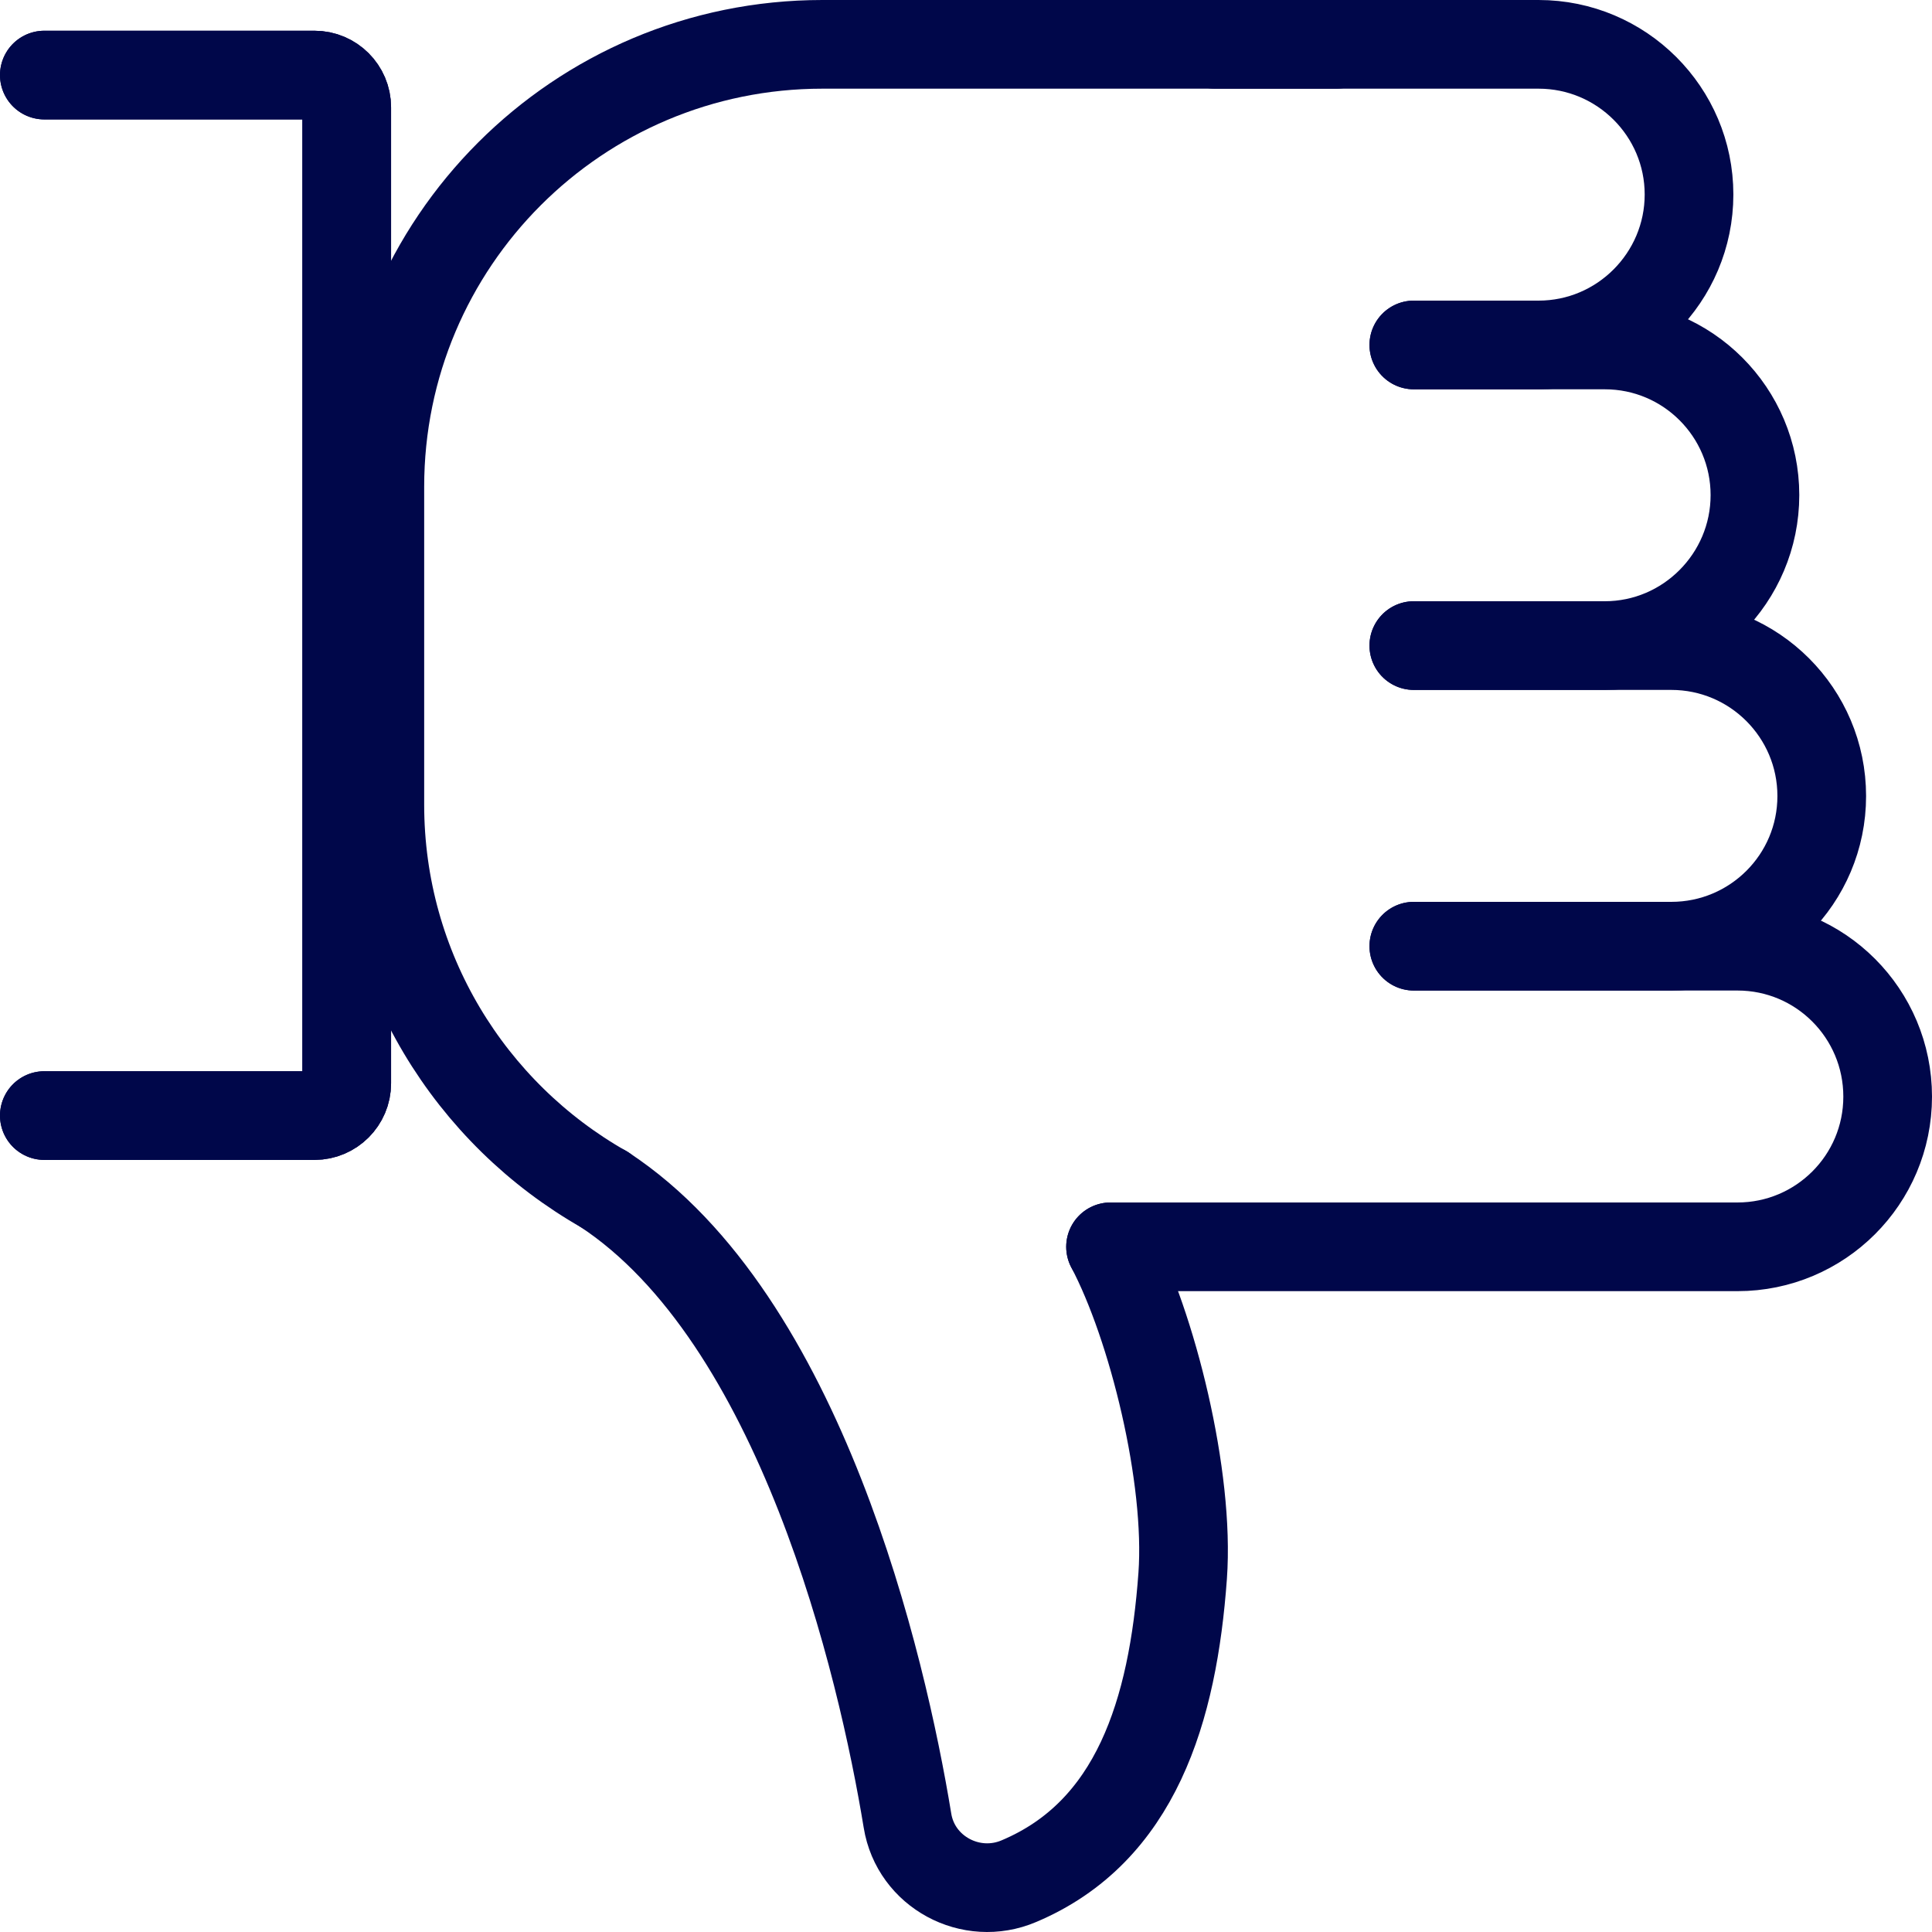
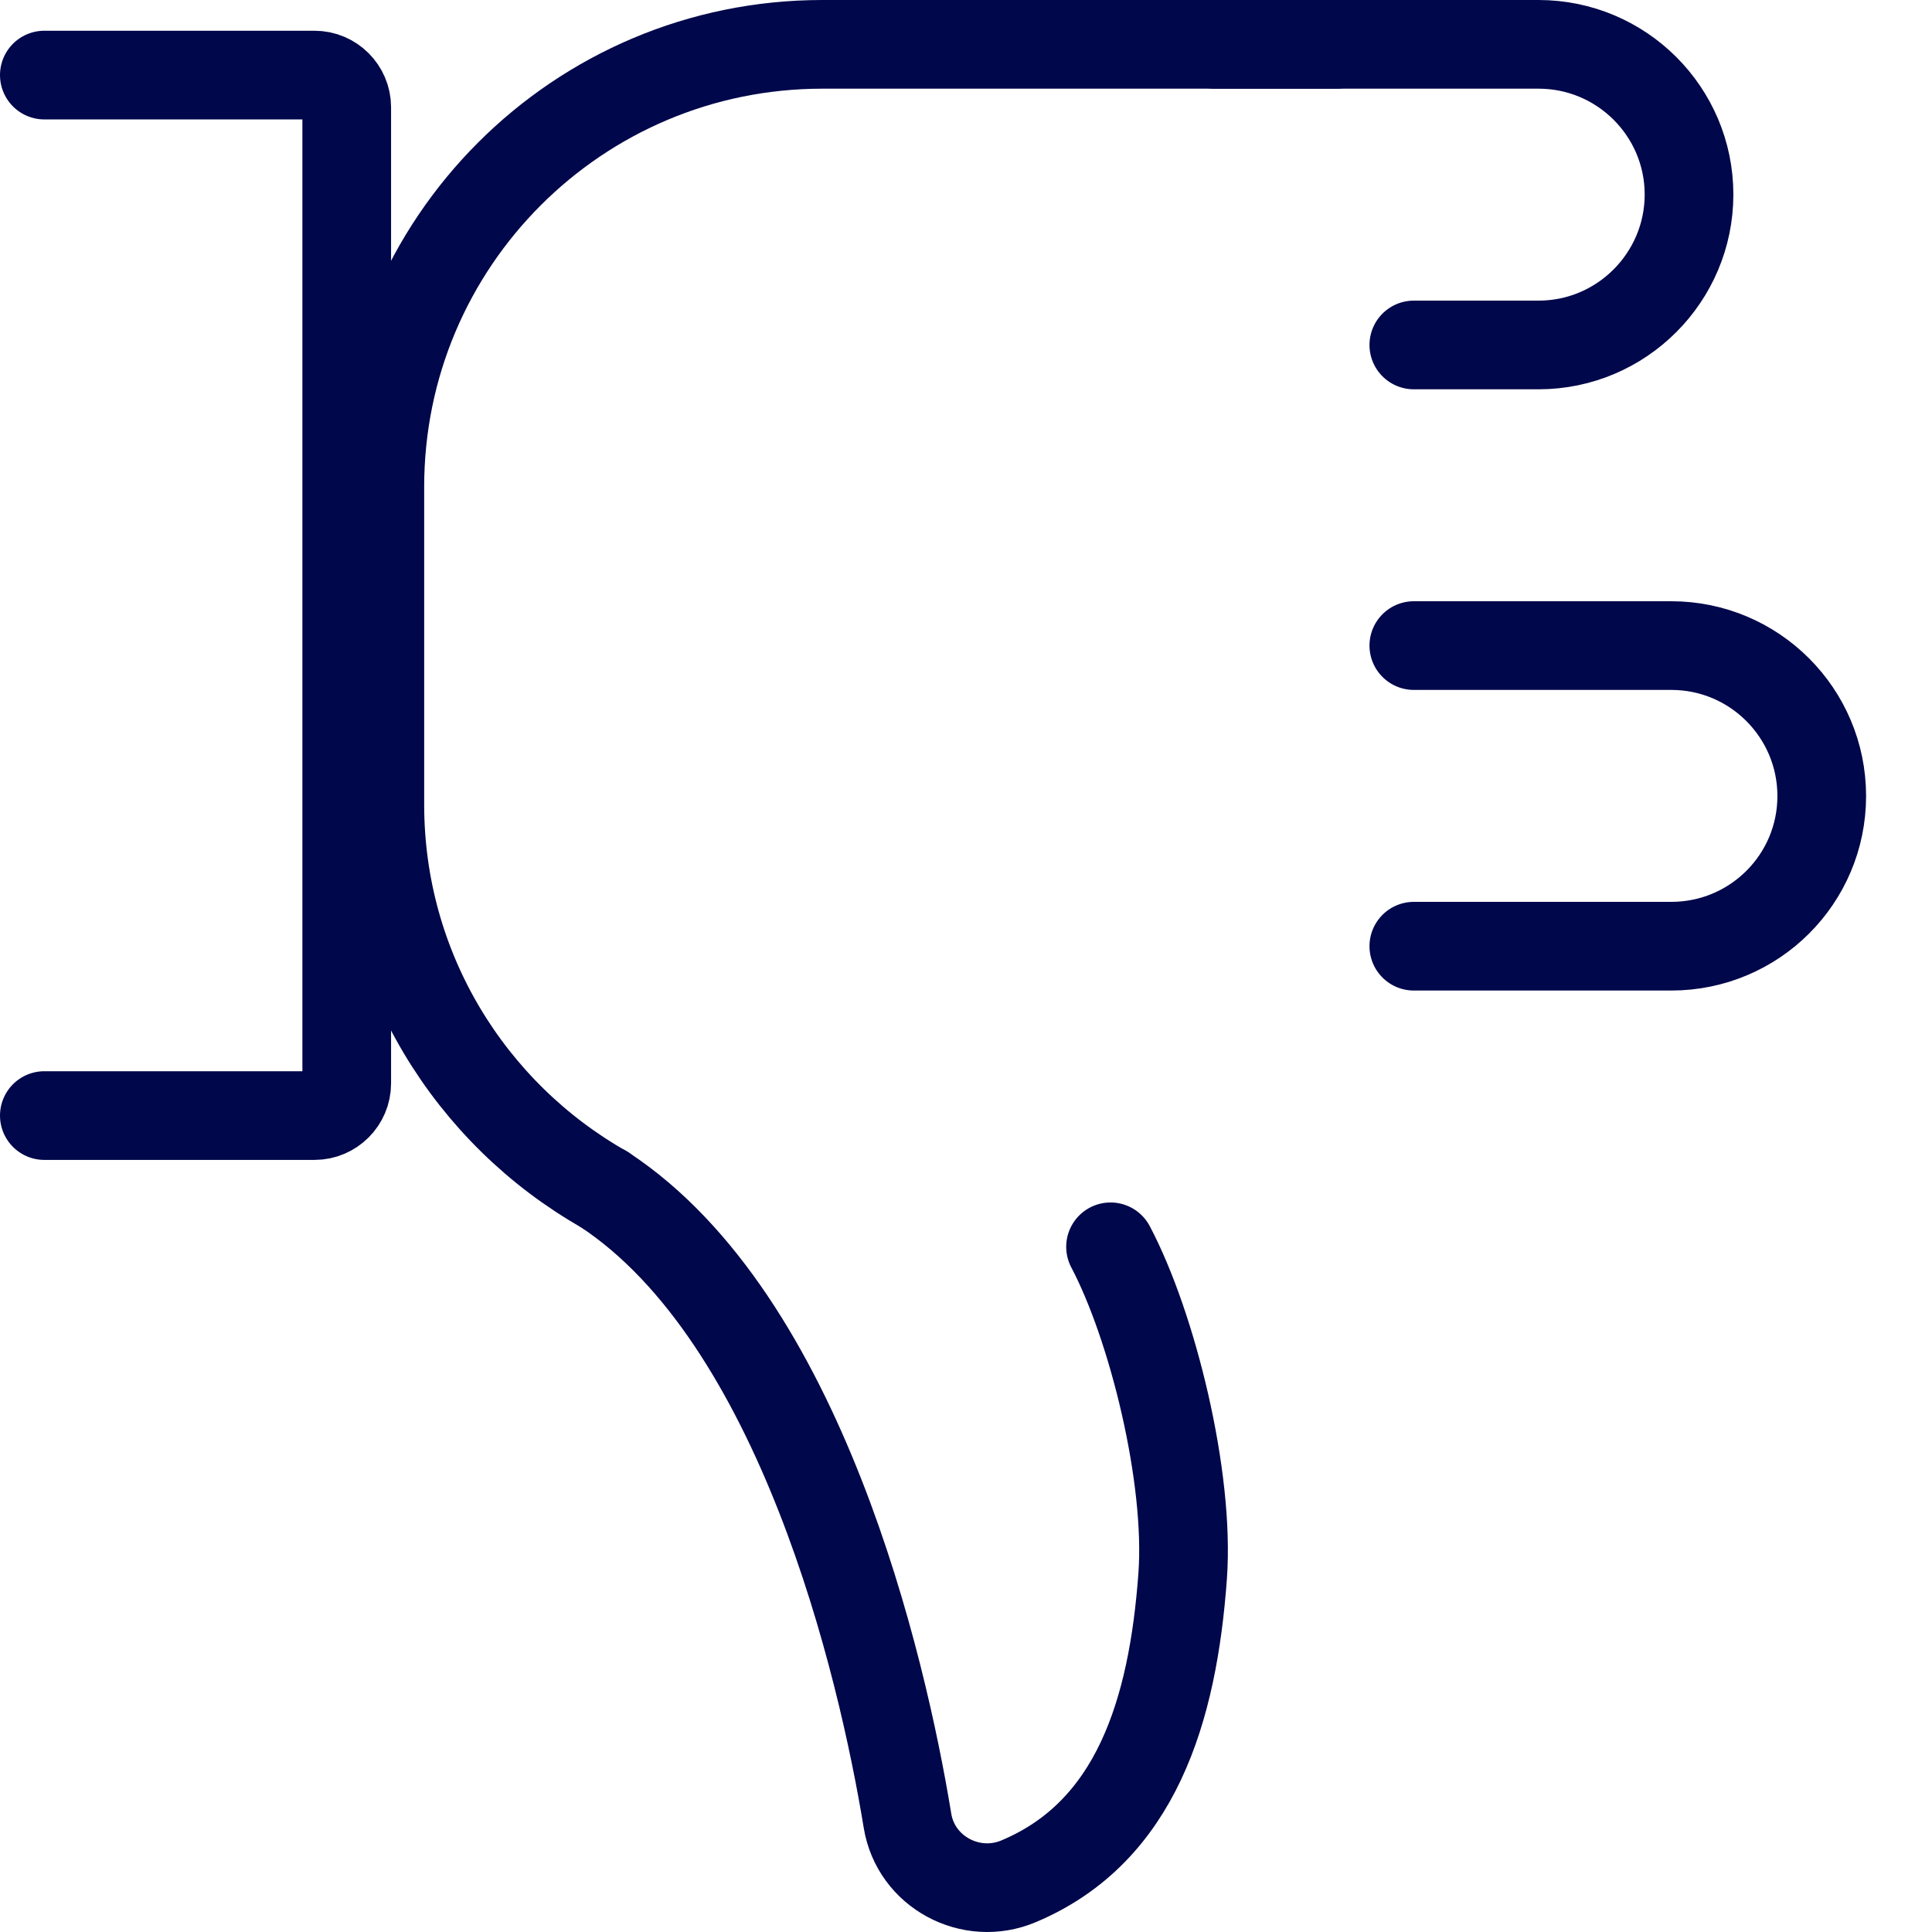
<svg xmlns="http://www.w3.org/2000/svg" id="Layer_2" viewBox="0 0 65.36 65.36">
  <defs>
    <style>.cls-1{fill:none;stroke:#00074a;stroke-linecap:round;stroke-linejoin:round;stroke-width:3px;}</style>
  </defs>
  <g id="Icons_vector">
    <g>
-       <path class="cls-1" d="M47.83,32.01h10.95c2.81,0,5.08,2.28,5.08,5.09s-2.28,5.08-5.08,5.08h-21.21" />
      <path class="cls-1" d="M47.83,21.84h8.71c2.81,0,5.09,2.28,5.09,5.09s-2.28,5.08-5.09,5.08h-8.71" />
-       <path class="cls-1" d="M47.83,11.67h6.46c2.81,0,5.08,2.28,5.08,5.08s-2.28,5.09-5.08,5.09h-6.46" />
      <path class="cls-1" d="M41.1,1.5h10.95c2.81,0,5.09,2.28,5.09,5.08s-2.28,5.09-5.09,5.09h-4.22" />
      <path class="cls-1" d="M20.44,40.24c-4.53-2.57-7.59-7.44-7.59-13.02v-10.75c0-8.27,6.7-14.97,14.97-14.97h17.39" />
      <path class="cls-1" d="M37.57,42.18c1.42,2.69,2.68,7.8,2.44,11.13-.33,4.57-1.58,8.66-5.54,10.33-1.62,.69-3.49-.31-3.77-2.05-.86-5.25-3.61-16.98-10.26-21.35" />
      <path class="cls-1" d="M1.5,37.74H10.64c.6,0,1.09-.49,1.09-1.09V3.63c0-.6-.49-1.09-1.09-1.09H1.5" />
-       <path class="cls-1" d="M1.5,37.74H10.64c.6,0,1.09-.49,1.09-1.09V3.63c0-.6-.49-1.09-1.09-1.09H1.5" />
    </g>
  </g>
</svg>